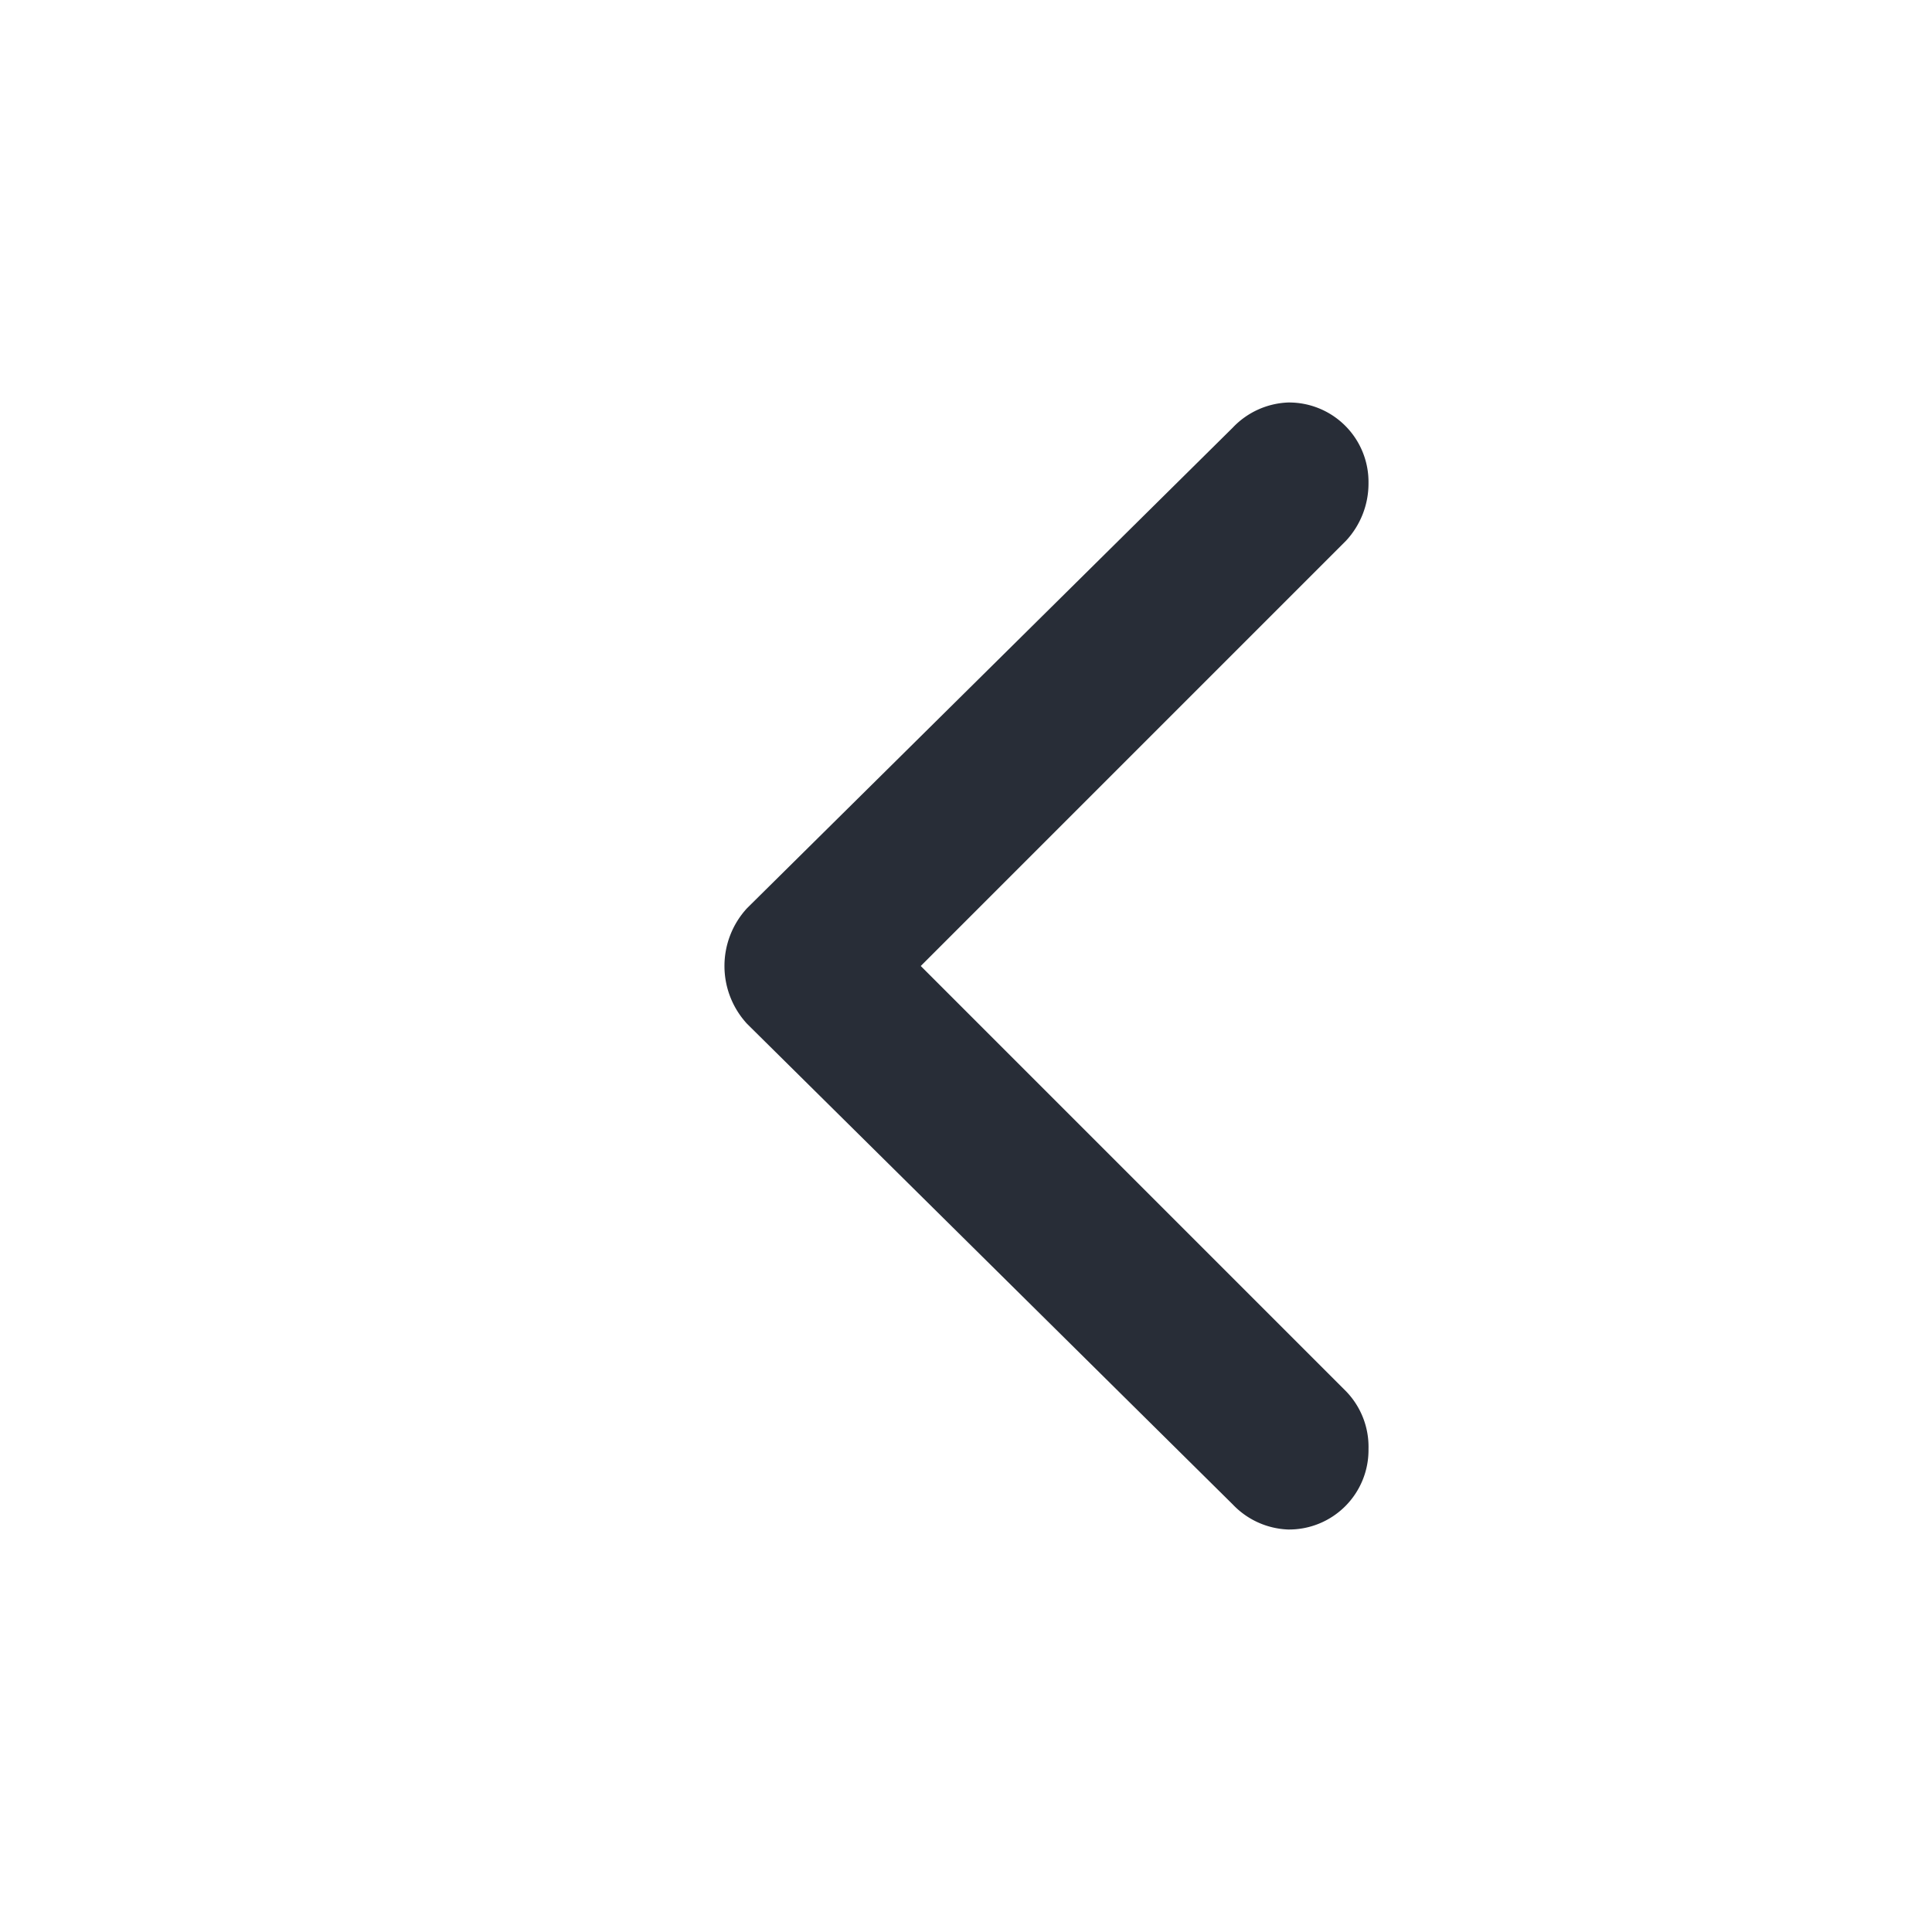
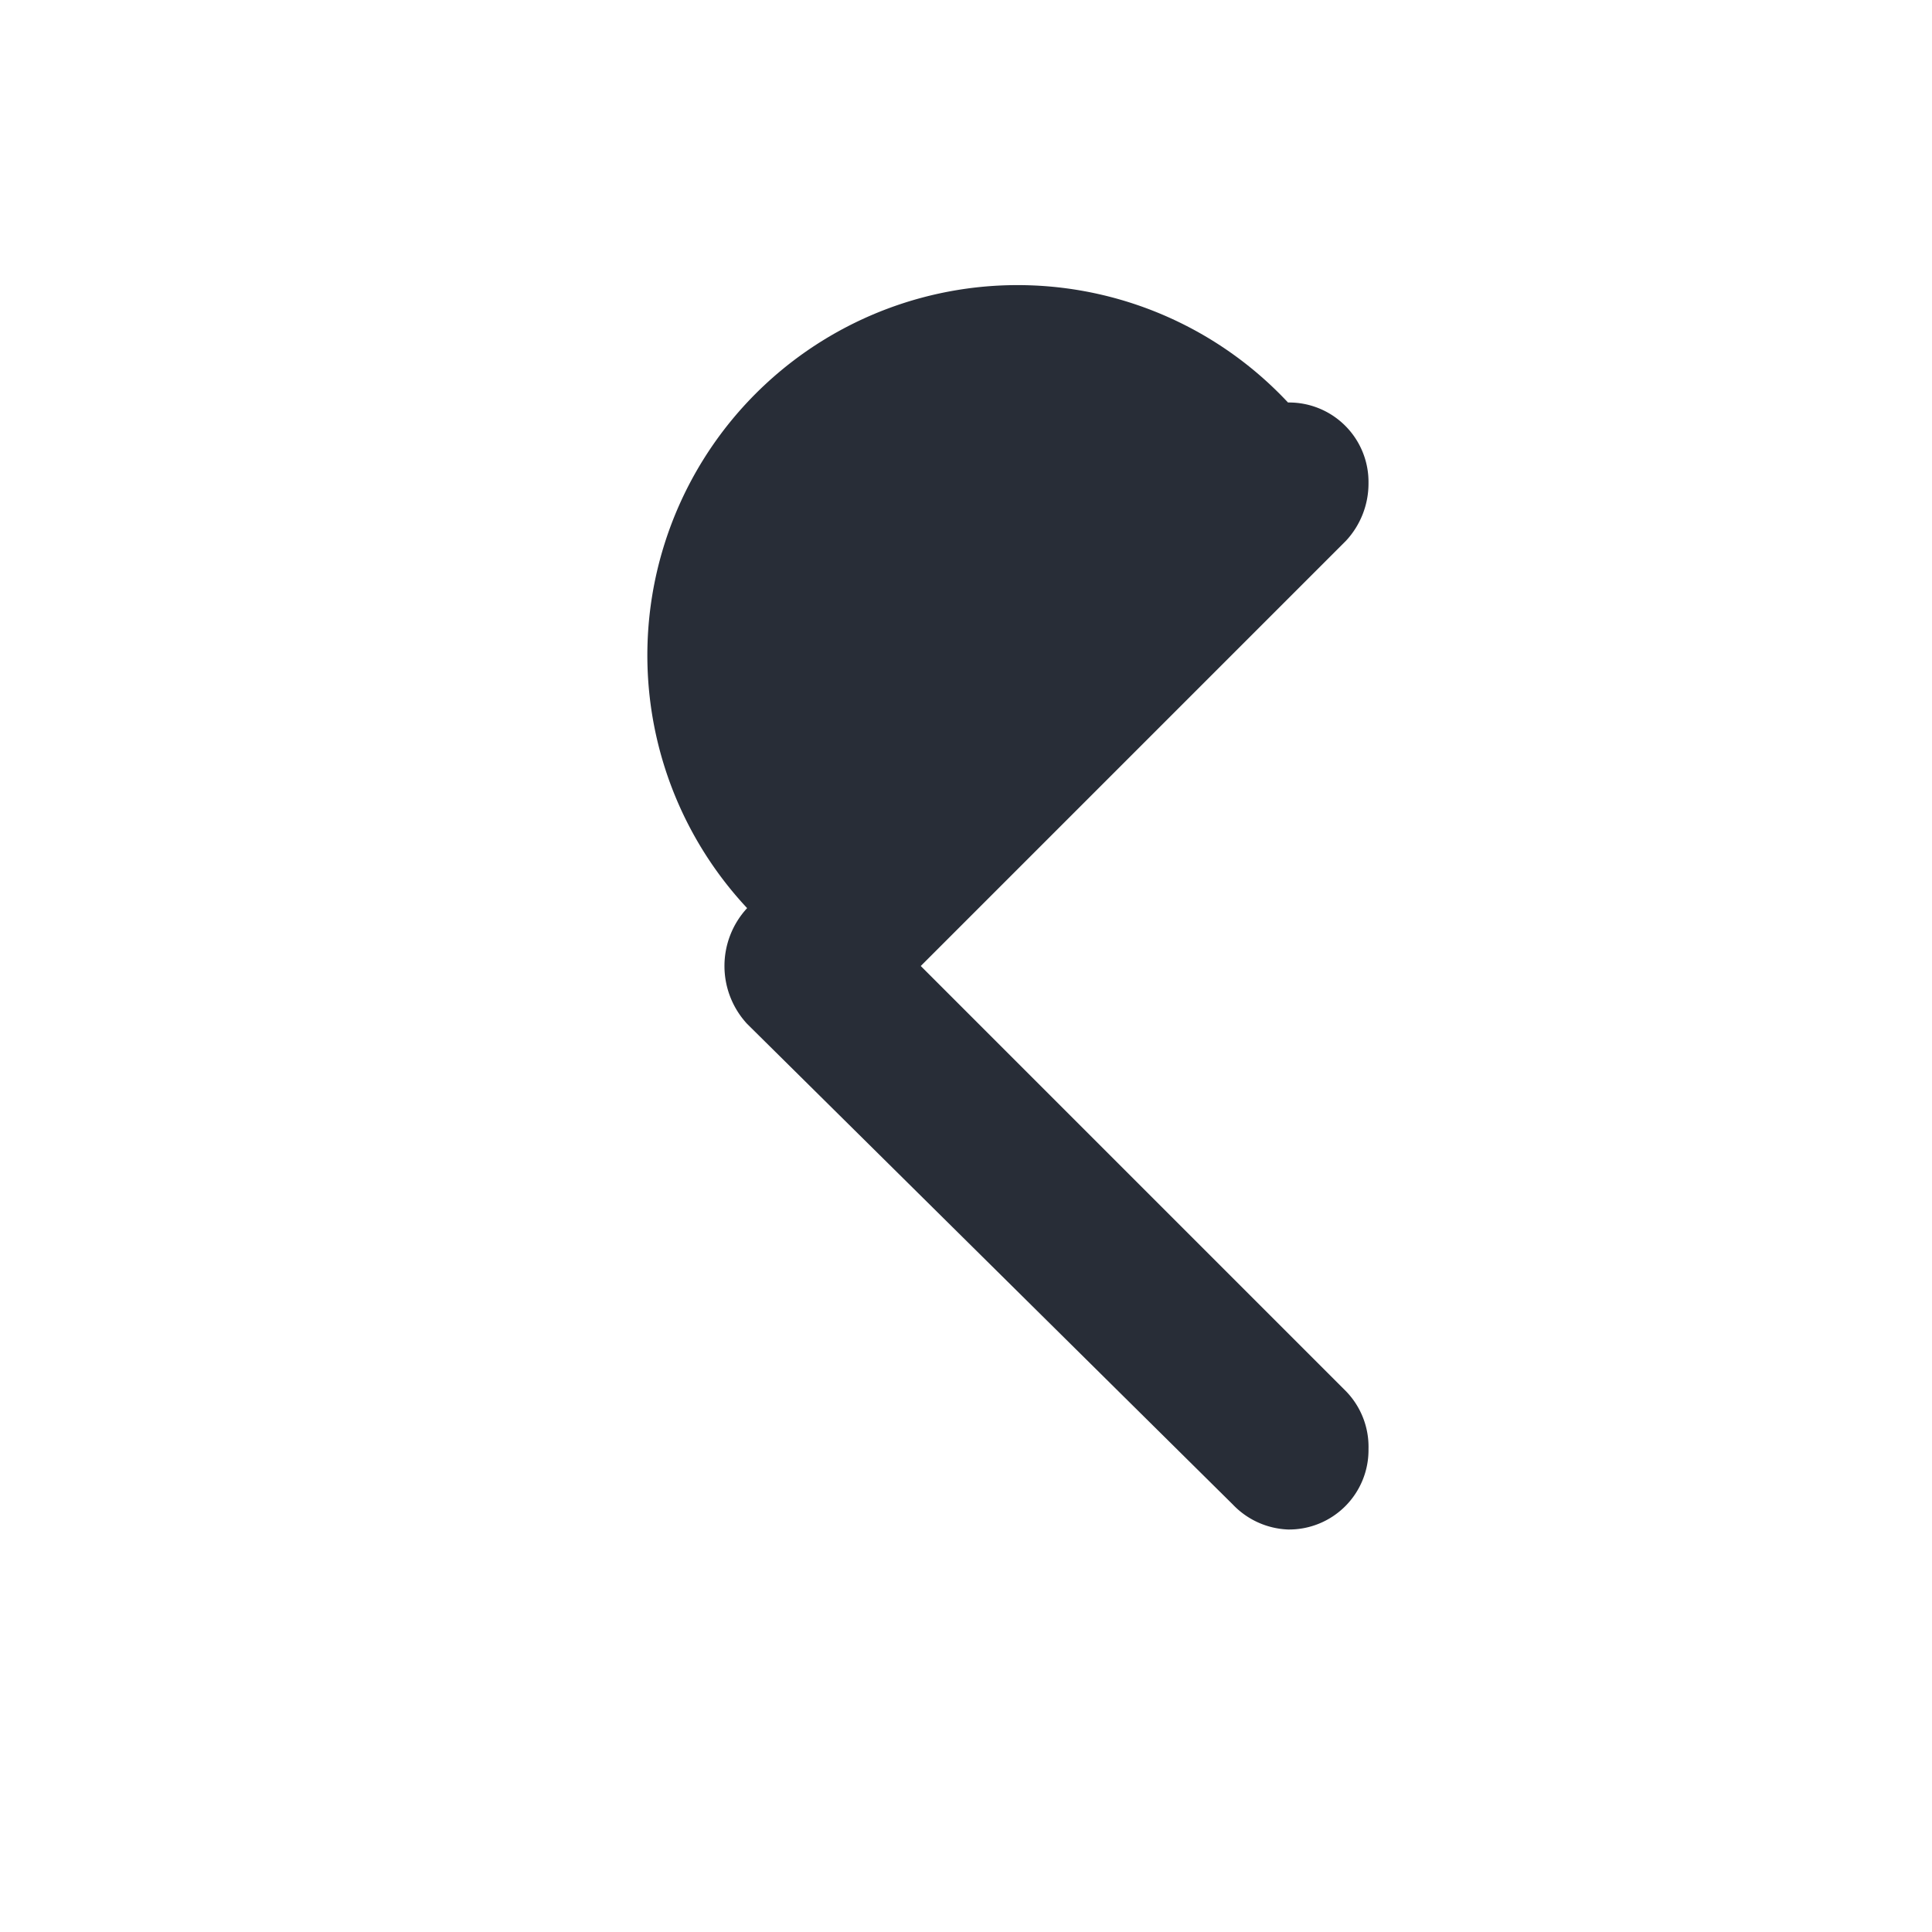
<svg xmlns="http://www.w3.org/2000/svg" id="_24dp_Icon_Navigation_Chevron_Right" data-name="24dp Icon/Navigation/Chevron Right" width="24" height="24" viewBox="0 0 24 24">
-   <path id="_Color" data-name="🎨 Color" d="M8,13a.987.987,0,0,1-1,1,1,1,0,0,1-.687-.312L.281,7.719a1.059,1.059,0,0,1,0-1.438L6.313.313A1,1,0,0,1,7,0,.987.987,0,0,1,8,1a1.044,1.044,0,0,1-.281.719L2.438,7l5.281,5.281A.991.991,0,0,1,8,13Z" transform="translate(9 5)" fill="#282d37" />
+   <path id="_Color" data-name="🎨 Color" d="M8,13a.987.987,0,0,1-1,1,1,1,0,0,1-.687-.312L.281,7.719a1.059,1.059,0,0,1,0-1.438A1,1,0,0,1,7,0,.987.987,0,0,1,8,1a1.044,1.044,0,0,1-.281.719L2.438,7l5.281,5.281A.991.991,0,0,1,8,13Z" transform="translate(9 5)" fill="#282d37" />
</svg>